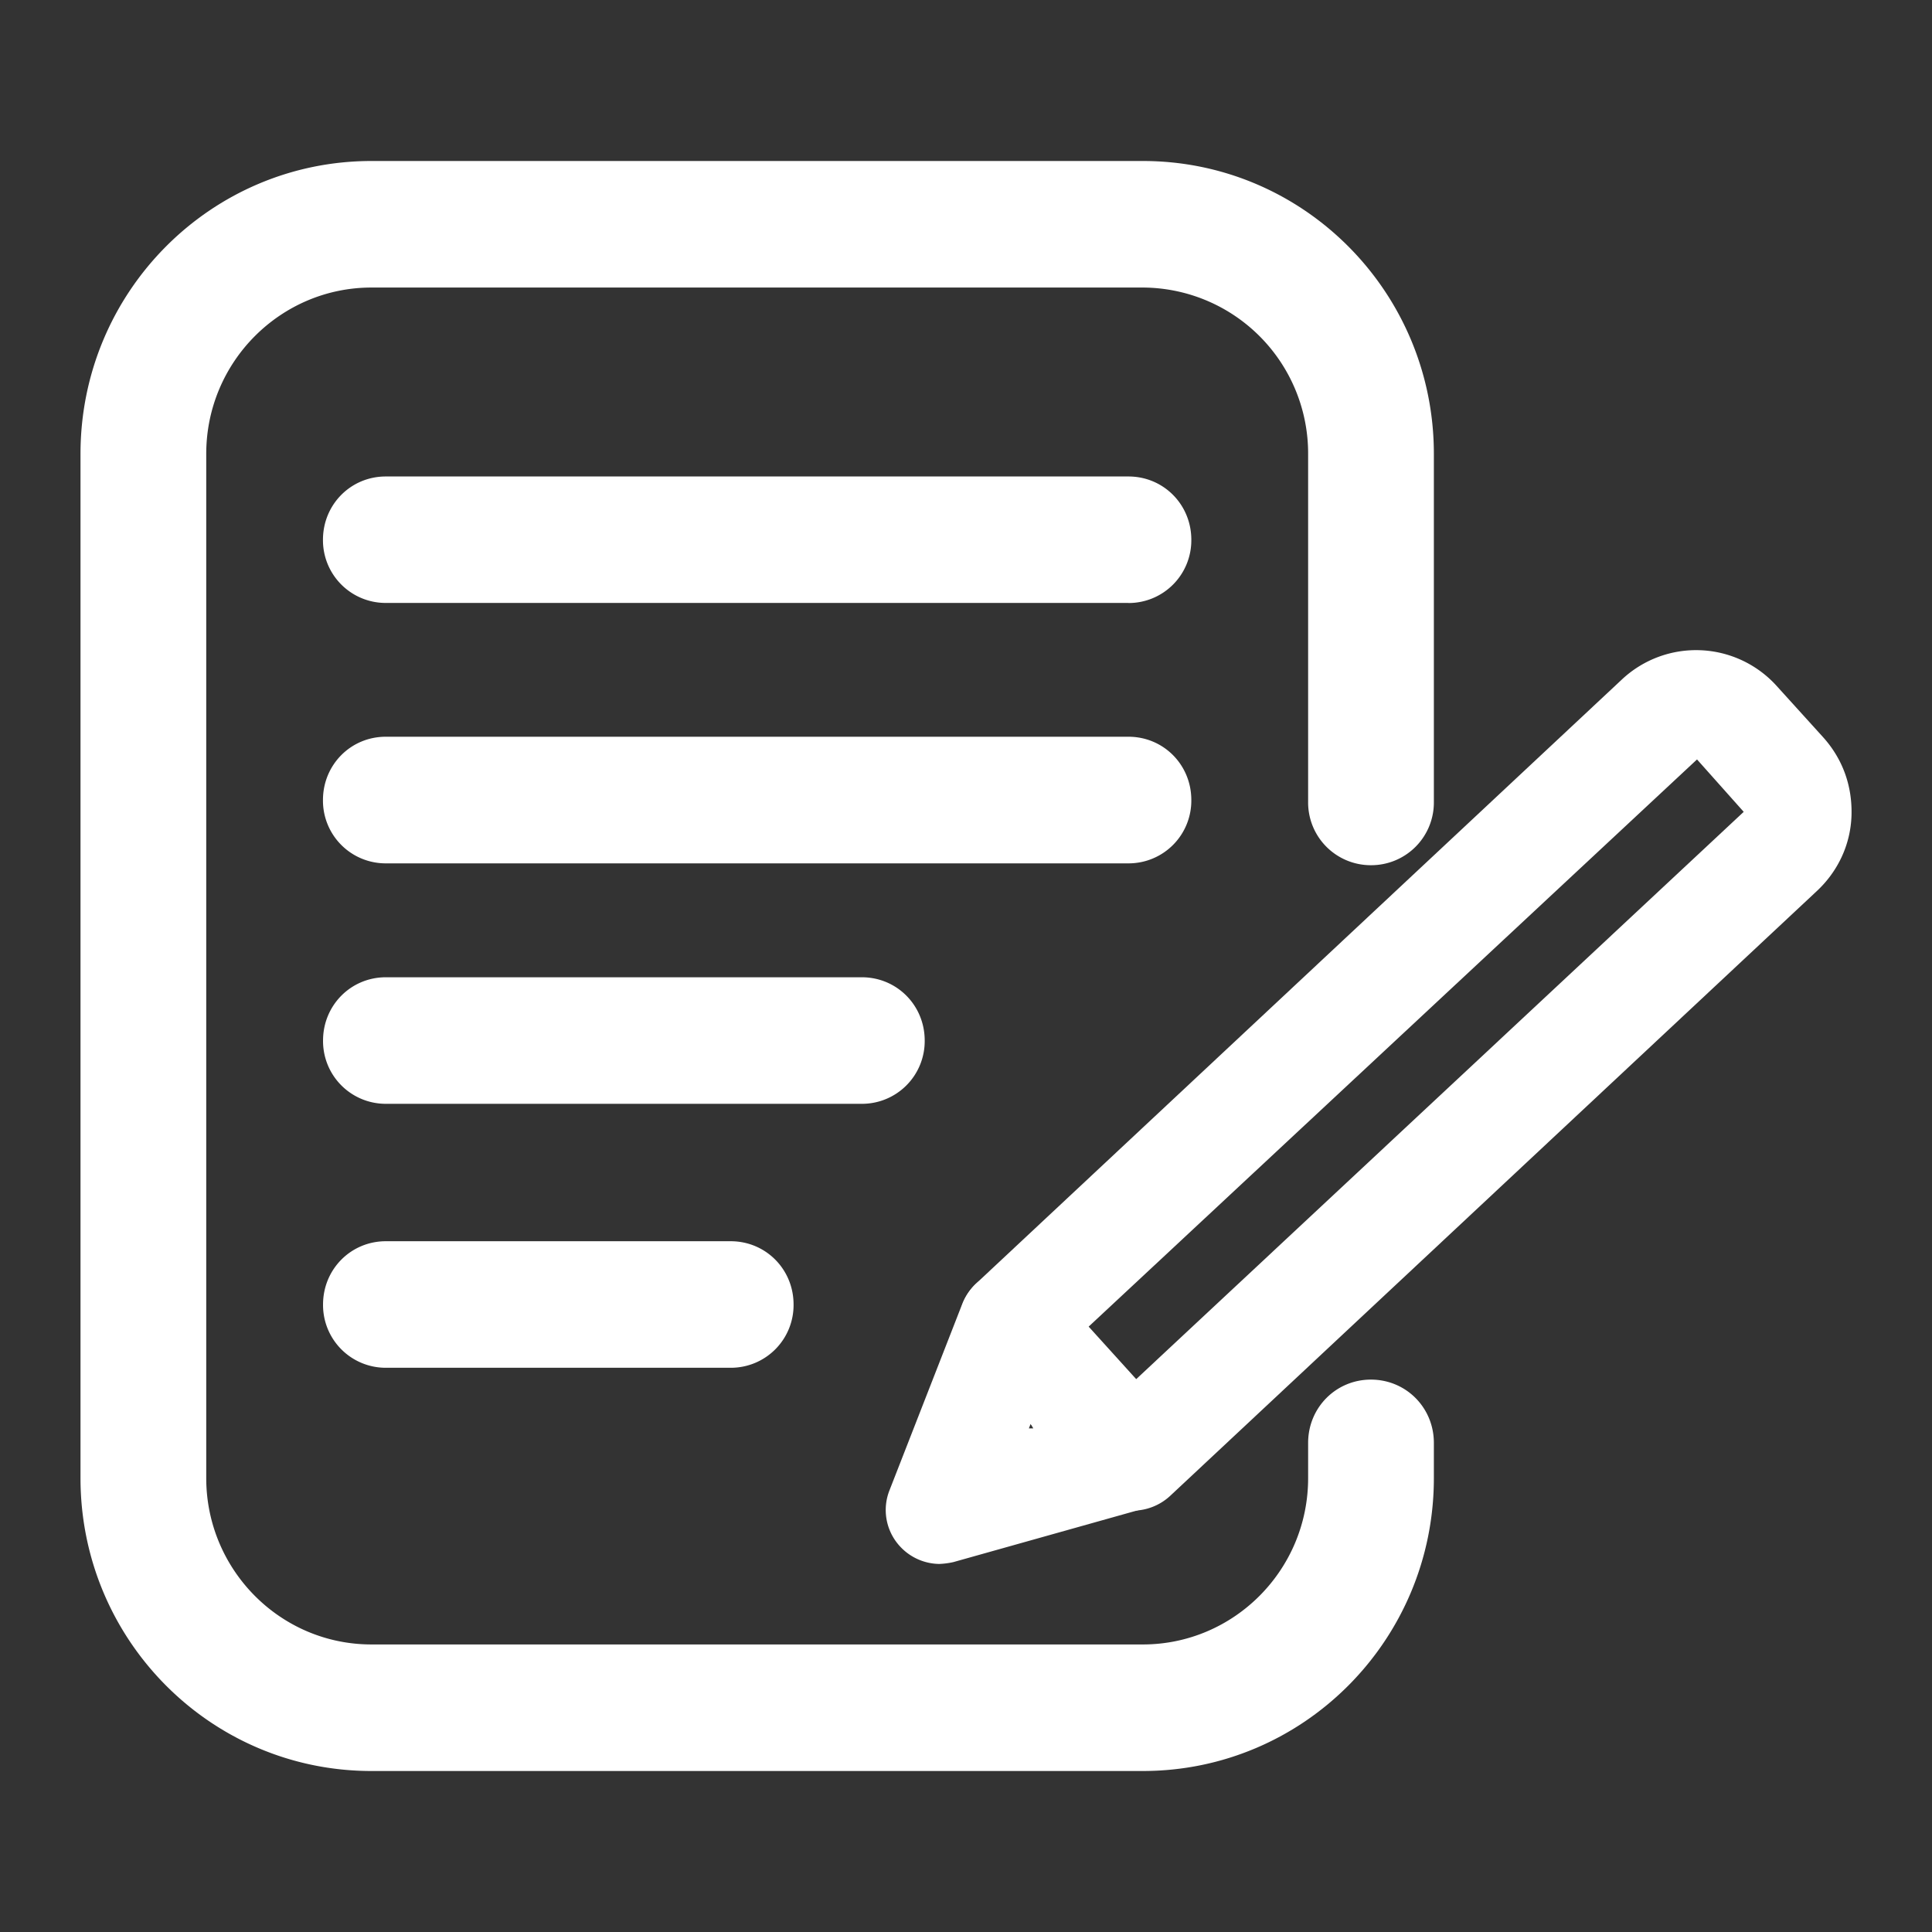
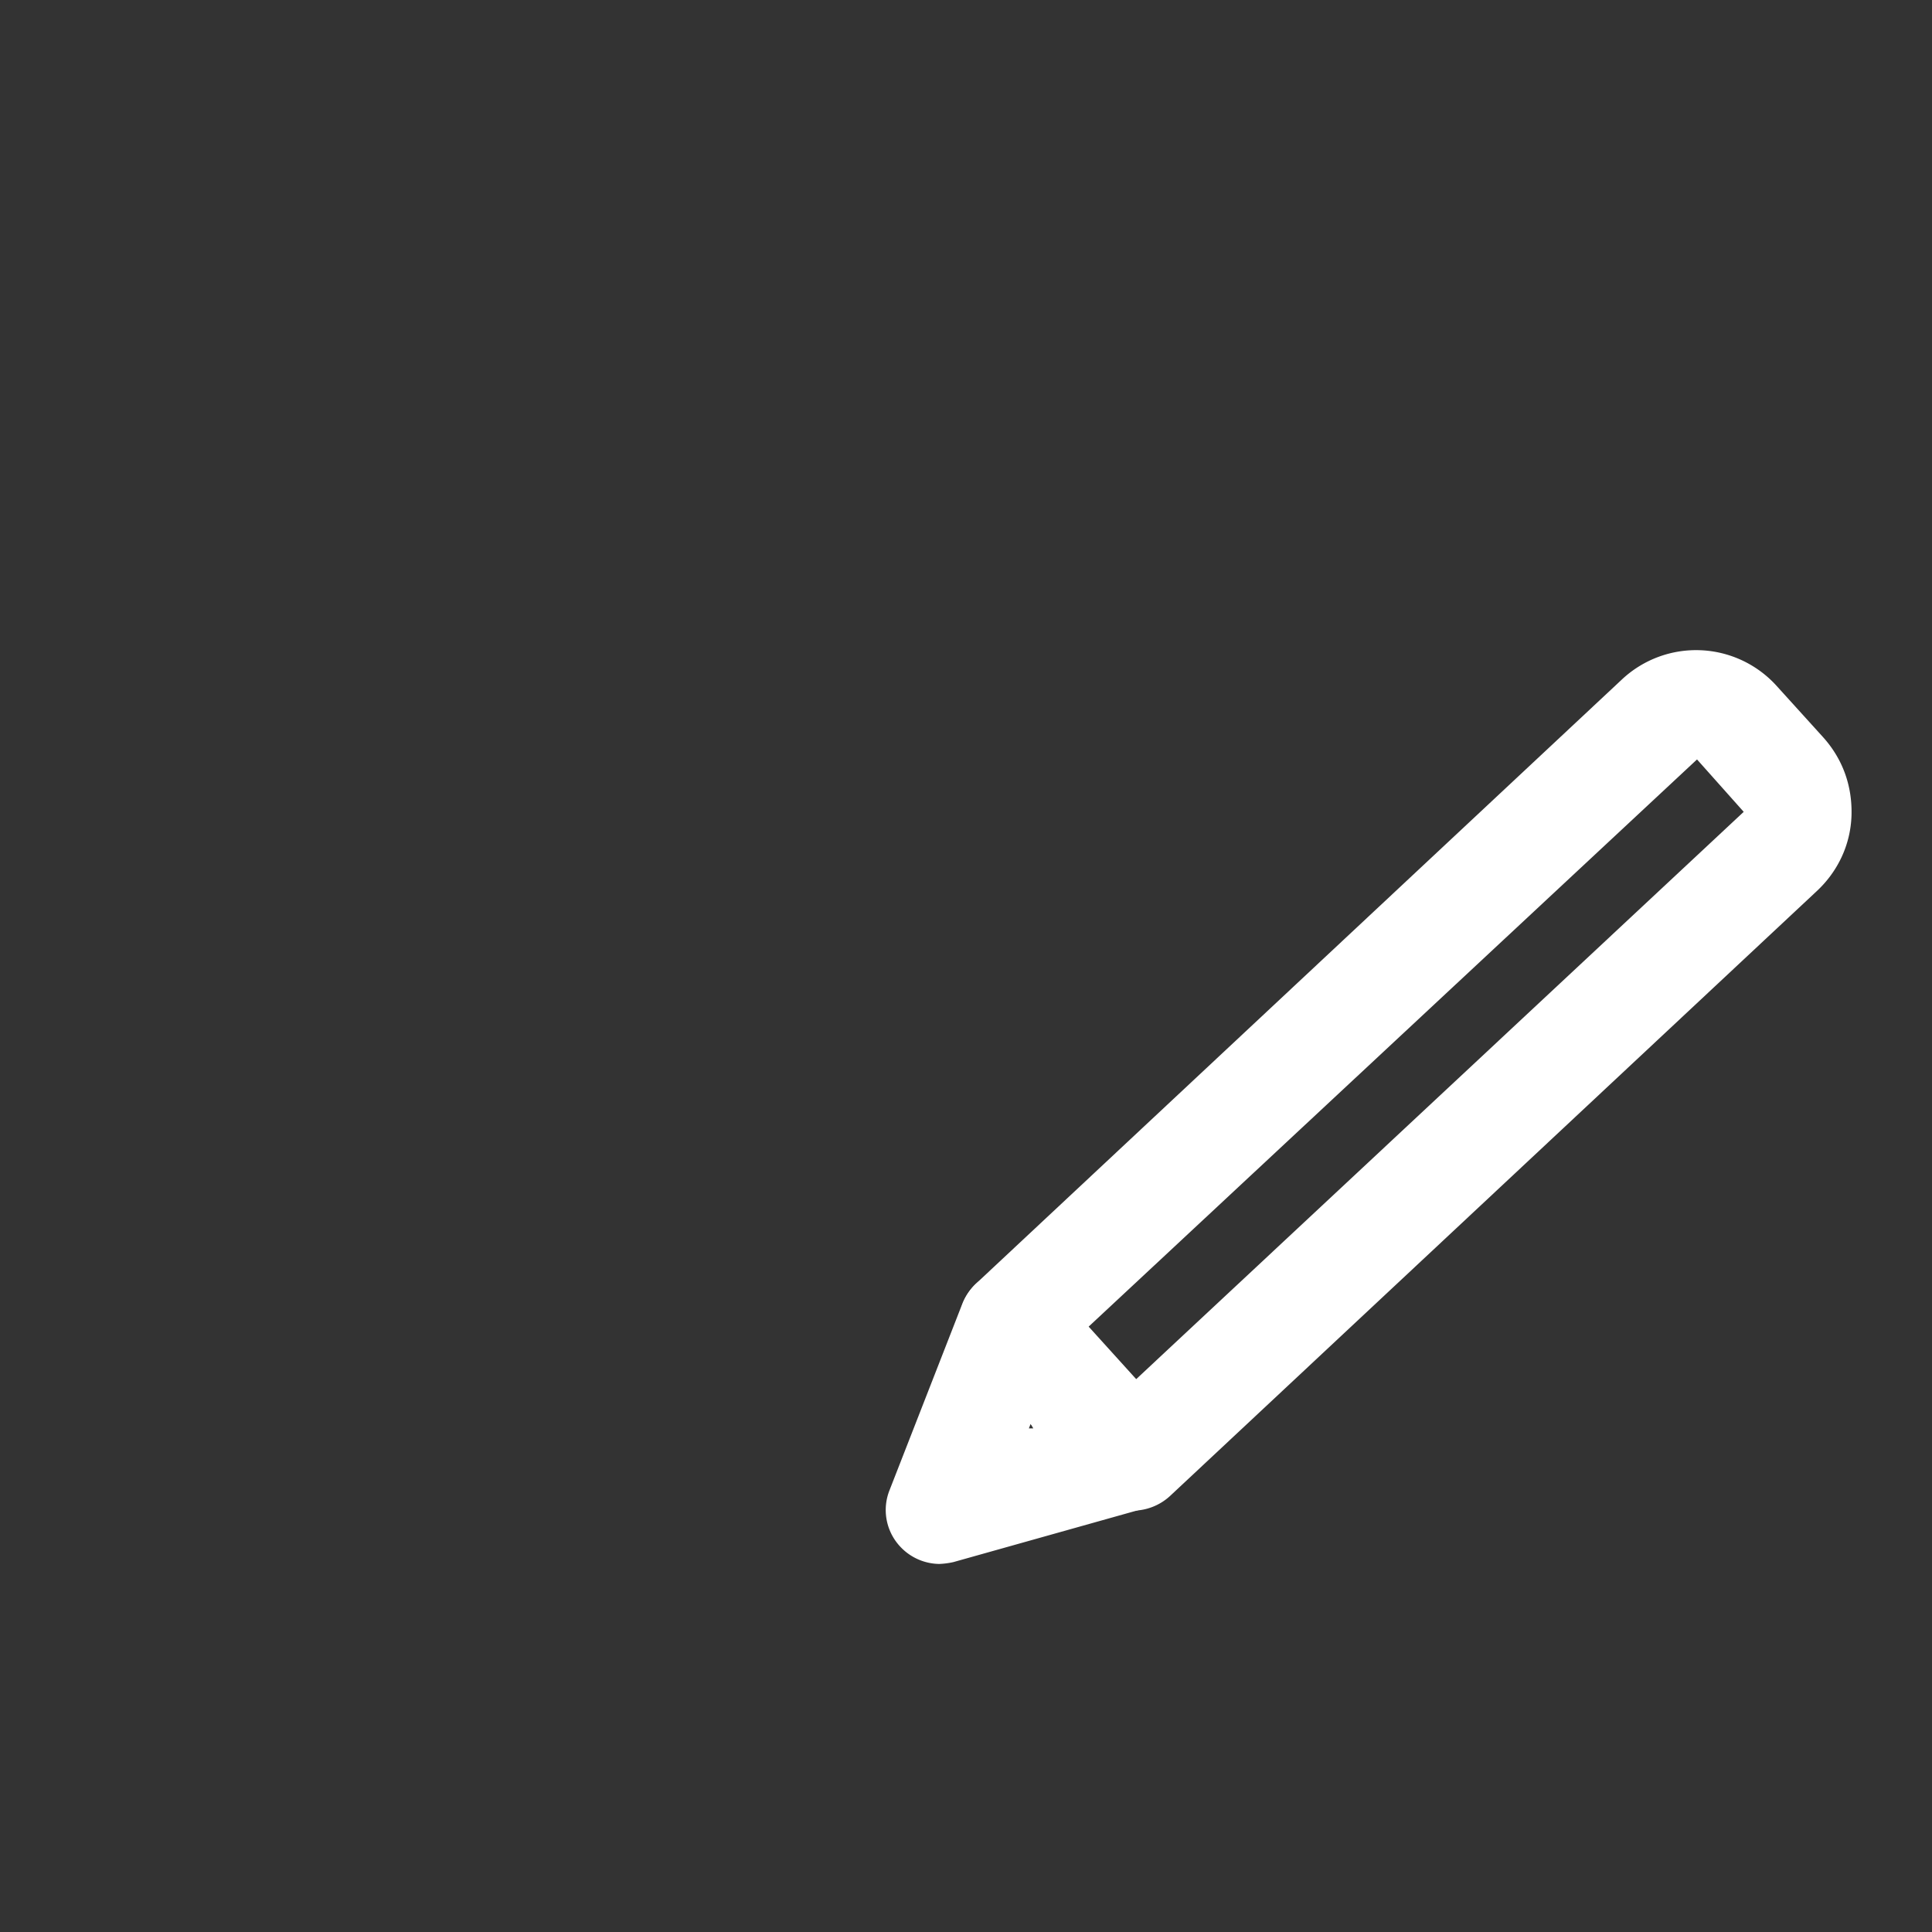
<svg xmlns="http://www.w3.org/2000/svg" width="24" height="24" fill="none" viewBox="0 0 24 24">
  <rect x="0" y="0" width="24" height="24" fill="#333333" stroke="none" />
-   <path fill="#fff" d="M14.02 7.49H4.793a.779.779 0 0 1-.781-.785c0-.438.346-.786.78-.786h9.226c.435 0 .781.348.781.786a.779.779 0 0 1-.78.786ZM14.02 10.725H4.793a.779.779 0 0 1-.781-.787c0-.438.346-.786.78-.786h9.226c.435 0 .781.348.781.786a.779.779 0 0 1-.78.787ZM4.794 13.712a.779.779 0 0 1-.781-.786c0-.438.346-.786.78-.786h5.913c.435 0 .781.348.781.786a.779.779 0 0 1-.78.786H4.793ZM4.794 16.991a.779.779 0 0 1-.781-.786c0-.438.346-.786.78-.786h4.284c.435 0 .781.348.781.786a.779.779 0 0 1-.78.786H4.793Z" />
-   <path fill="#fff" d="M14.197 22H4.614C2.618 22 1 20.372 1 18.362V5.638C1 3.628 2.618 2 4.614 2h9.583c1.997 0 3.615 1.628 3.615 3.638v4.324a.779.779 0 0 1-.781.786.779.779 0 0 1-.781-.786V5.638a2.061 2.061 0 0 0-2.053-2.066H4.614c-1.126 0-2.052.921-2.052 2.066v12.724c0 1.134.915 2.066 2.052 2.066h9.583c1.127 0 2.053-.921 2.053-2.066v-.438c0-.438.346-.786.78-.786.436 0 .782.348.782.786v.438c0 2.01-1.618 3.638-3.615 3.638Z" />
  <path fill="#fff" d="M14.075 18.765h-.022a.677.677 0 0 1-.469-.213l-1.495-1.65a.689.689 0 0 1 .034-.955l8.032-7.513a1.348 1.348 0 0 1 1.908.079l.58.64c.245.27.368.606.357.977-.011.36-.168.696-.435.943l-8.033 7.513a.689.689 0 0 1-.457.18Zm-.558-2.28.592.652 7.552-7.052-.58-.651-7.564 7.052Z" />
  <path fill="#fff" d="M11.676 19.428a.675.675 0 0 1-.502-.225.665.665 0 0 1-.122-.696l.903-2.313a.679.679 0 0 1 .502-.416.664.664 0 0 1 .614.202l1.495 1.651a.667.667 0 0 1 .145.64.67.67 0 0 1-.469.46l-2.399.674a.973.973 0 0 1-.178.023h.011Zm1.127-1.74-.022.056h.055l-.033-.057Z" />
</svg>